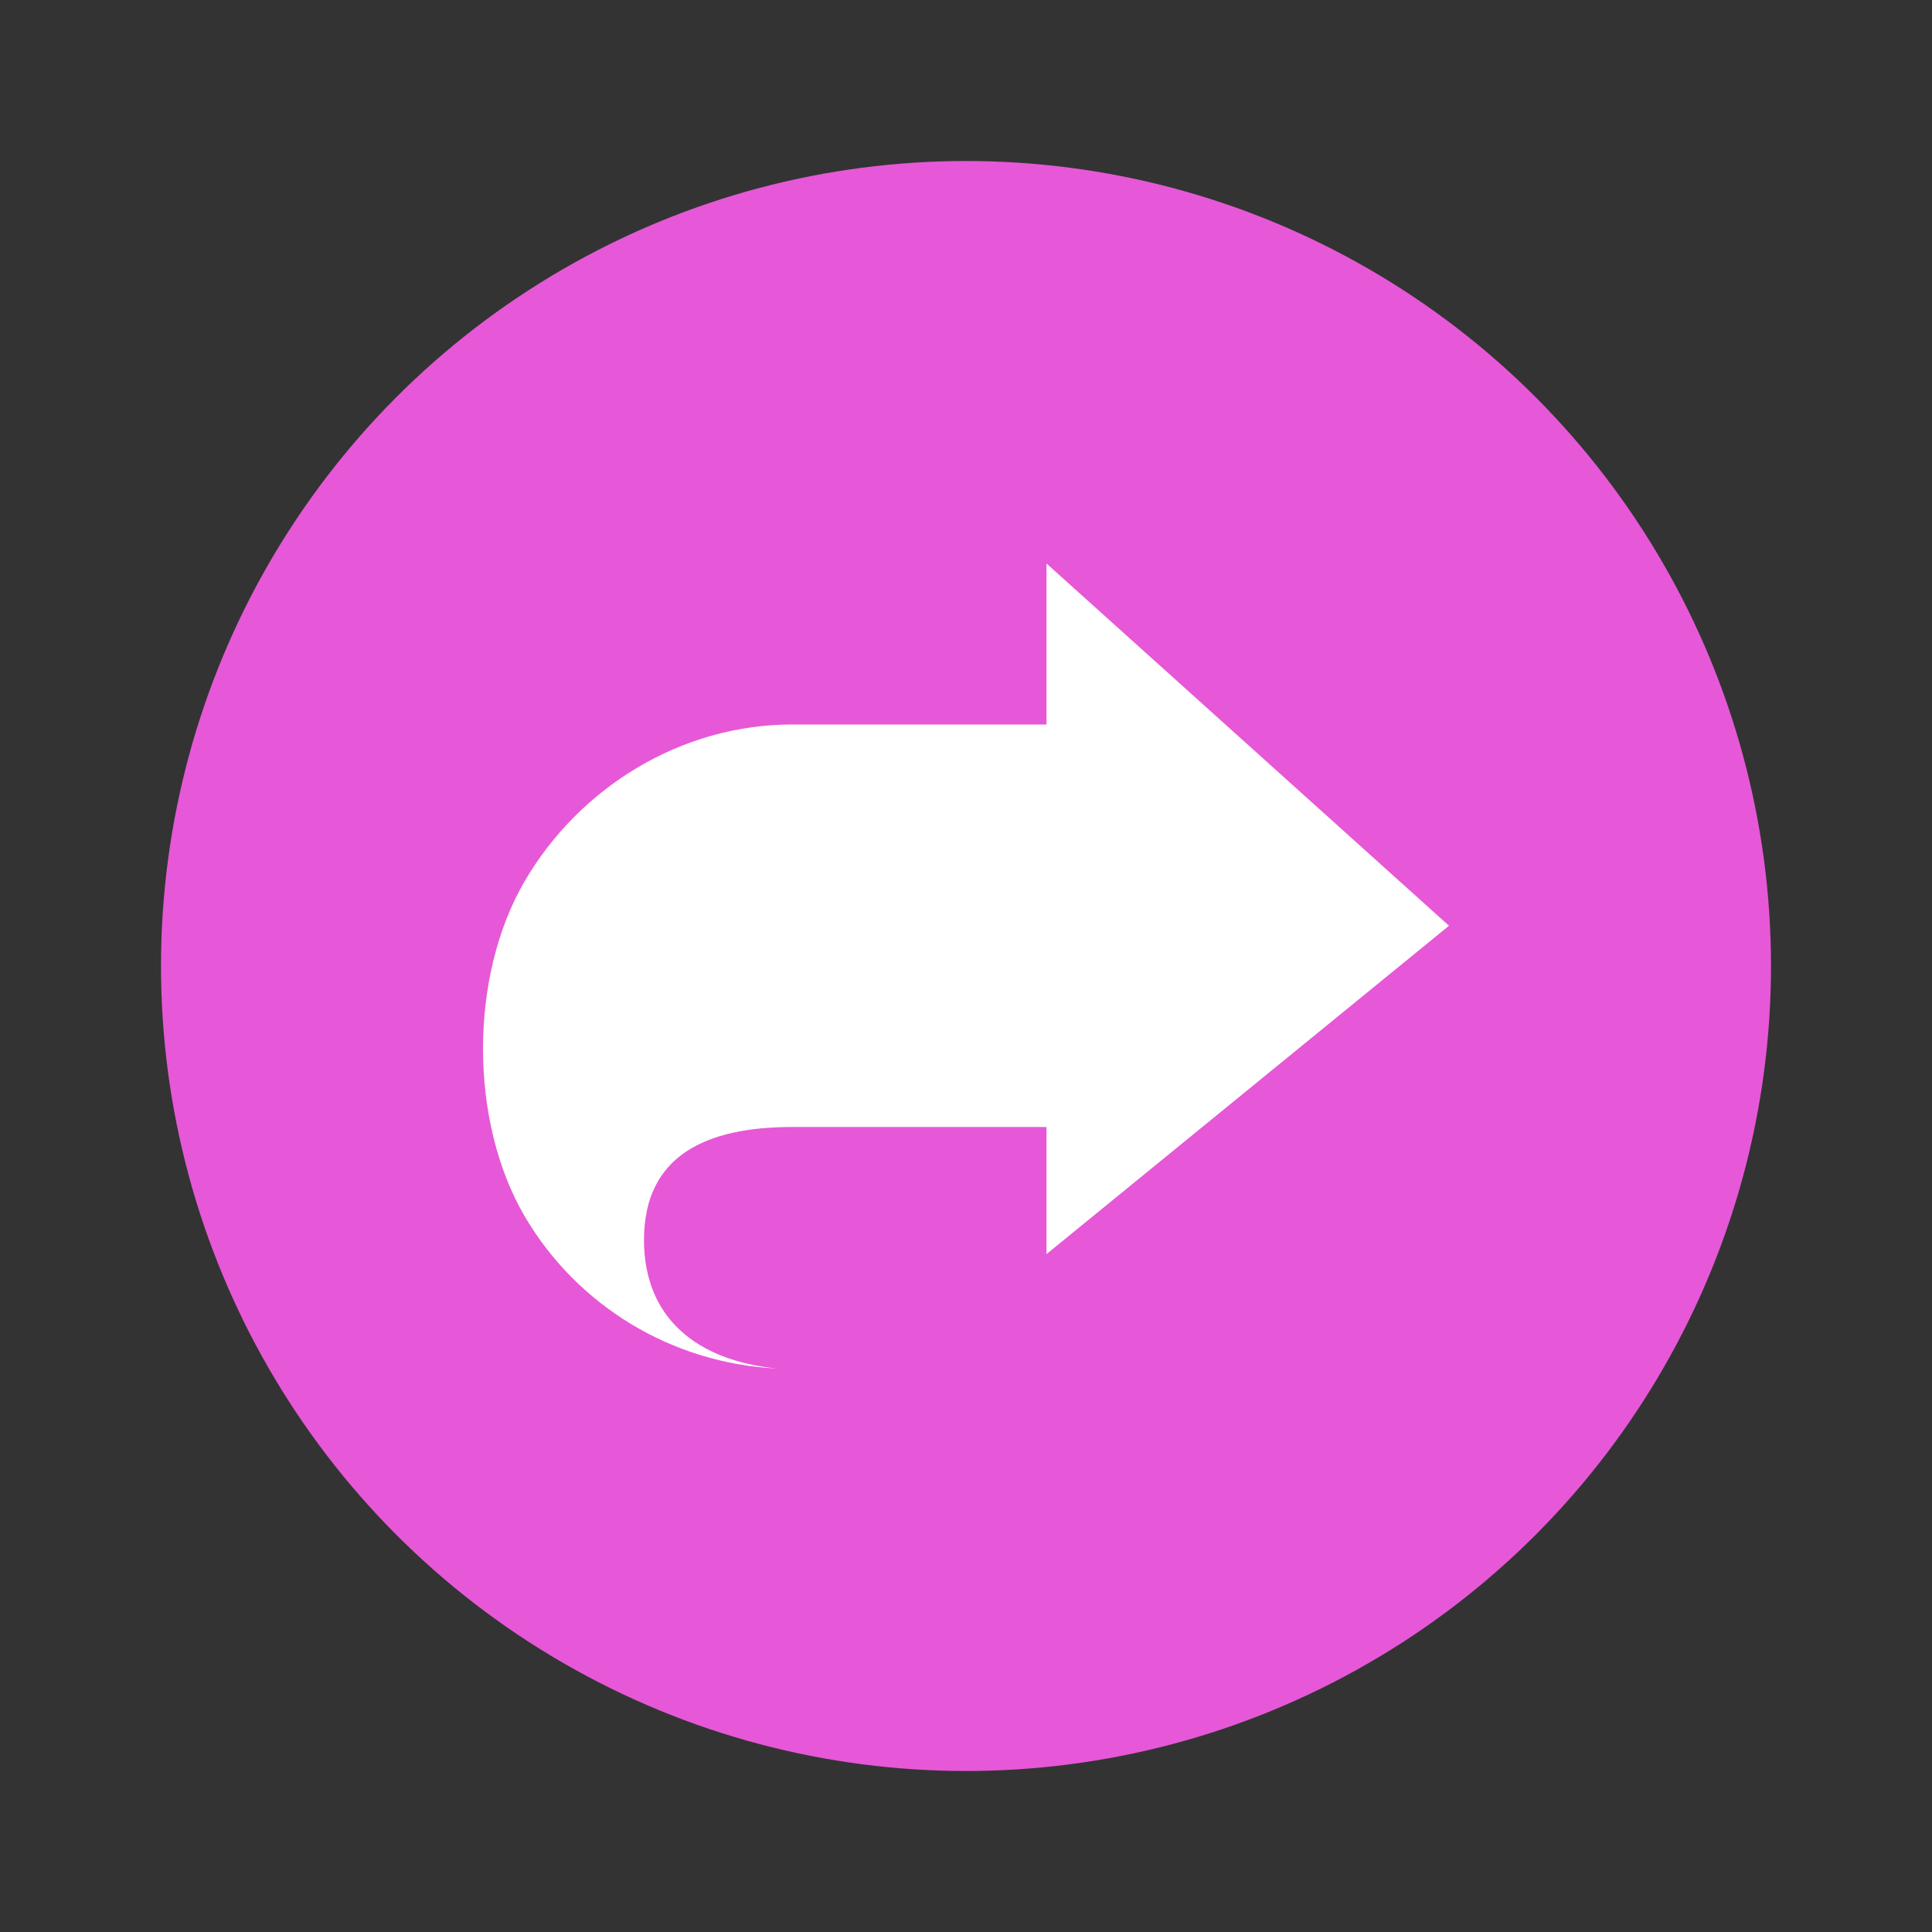
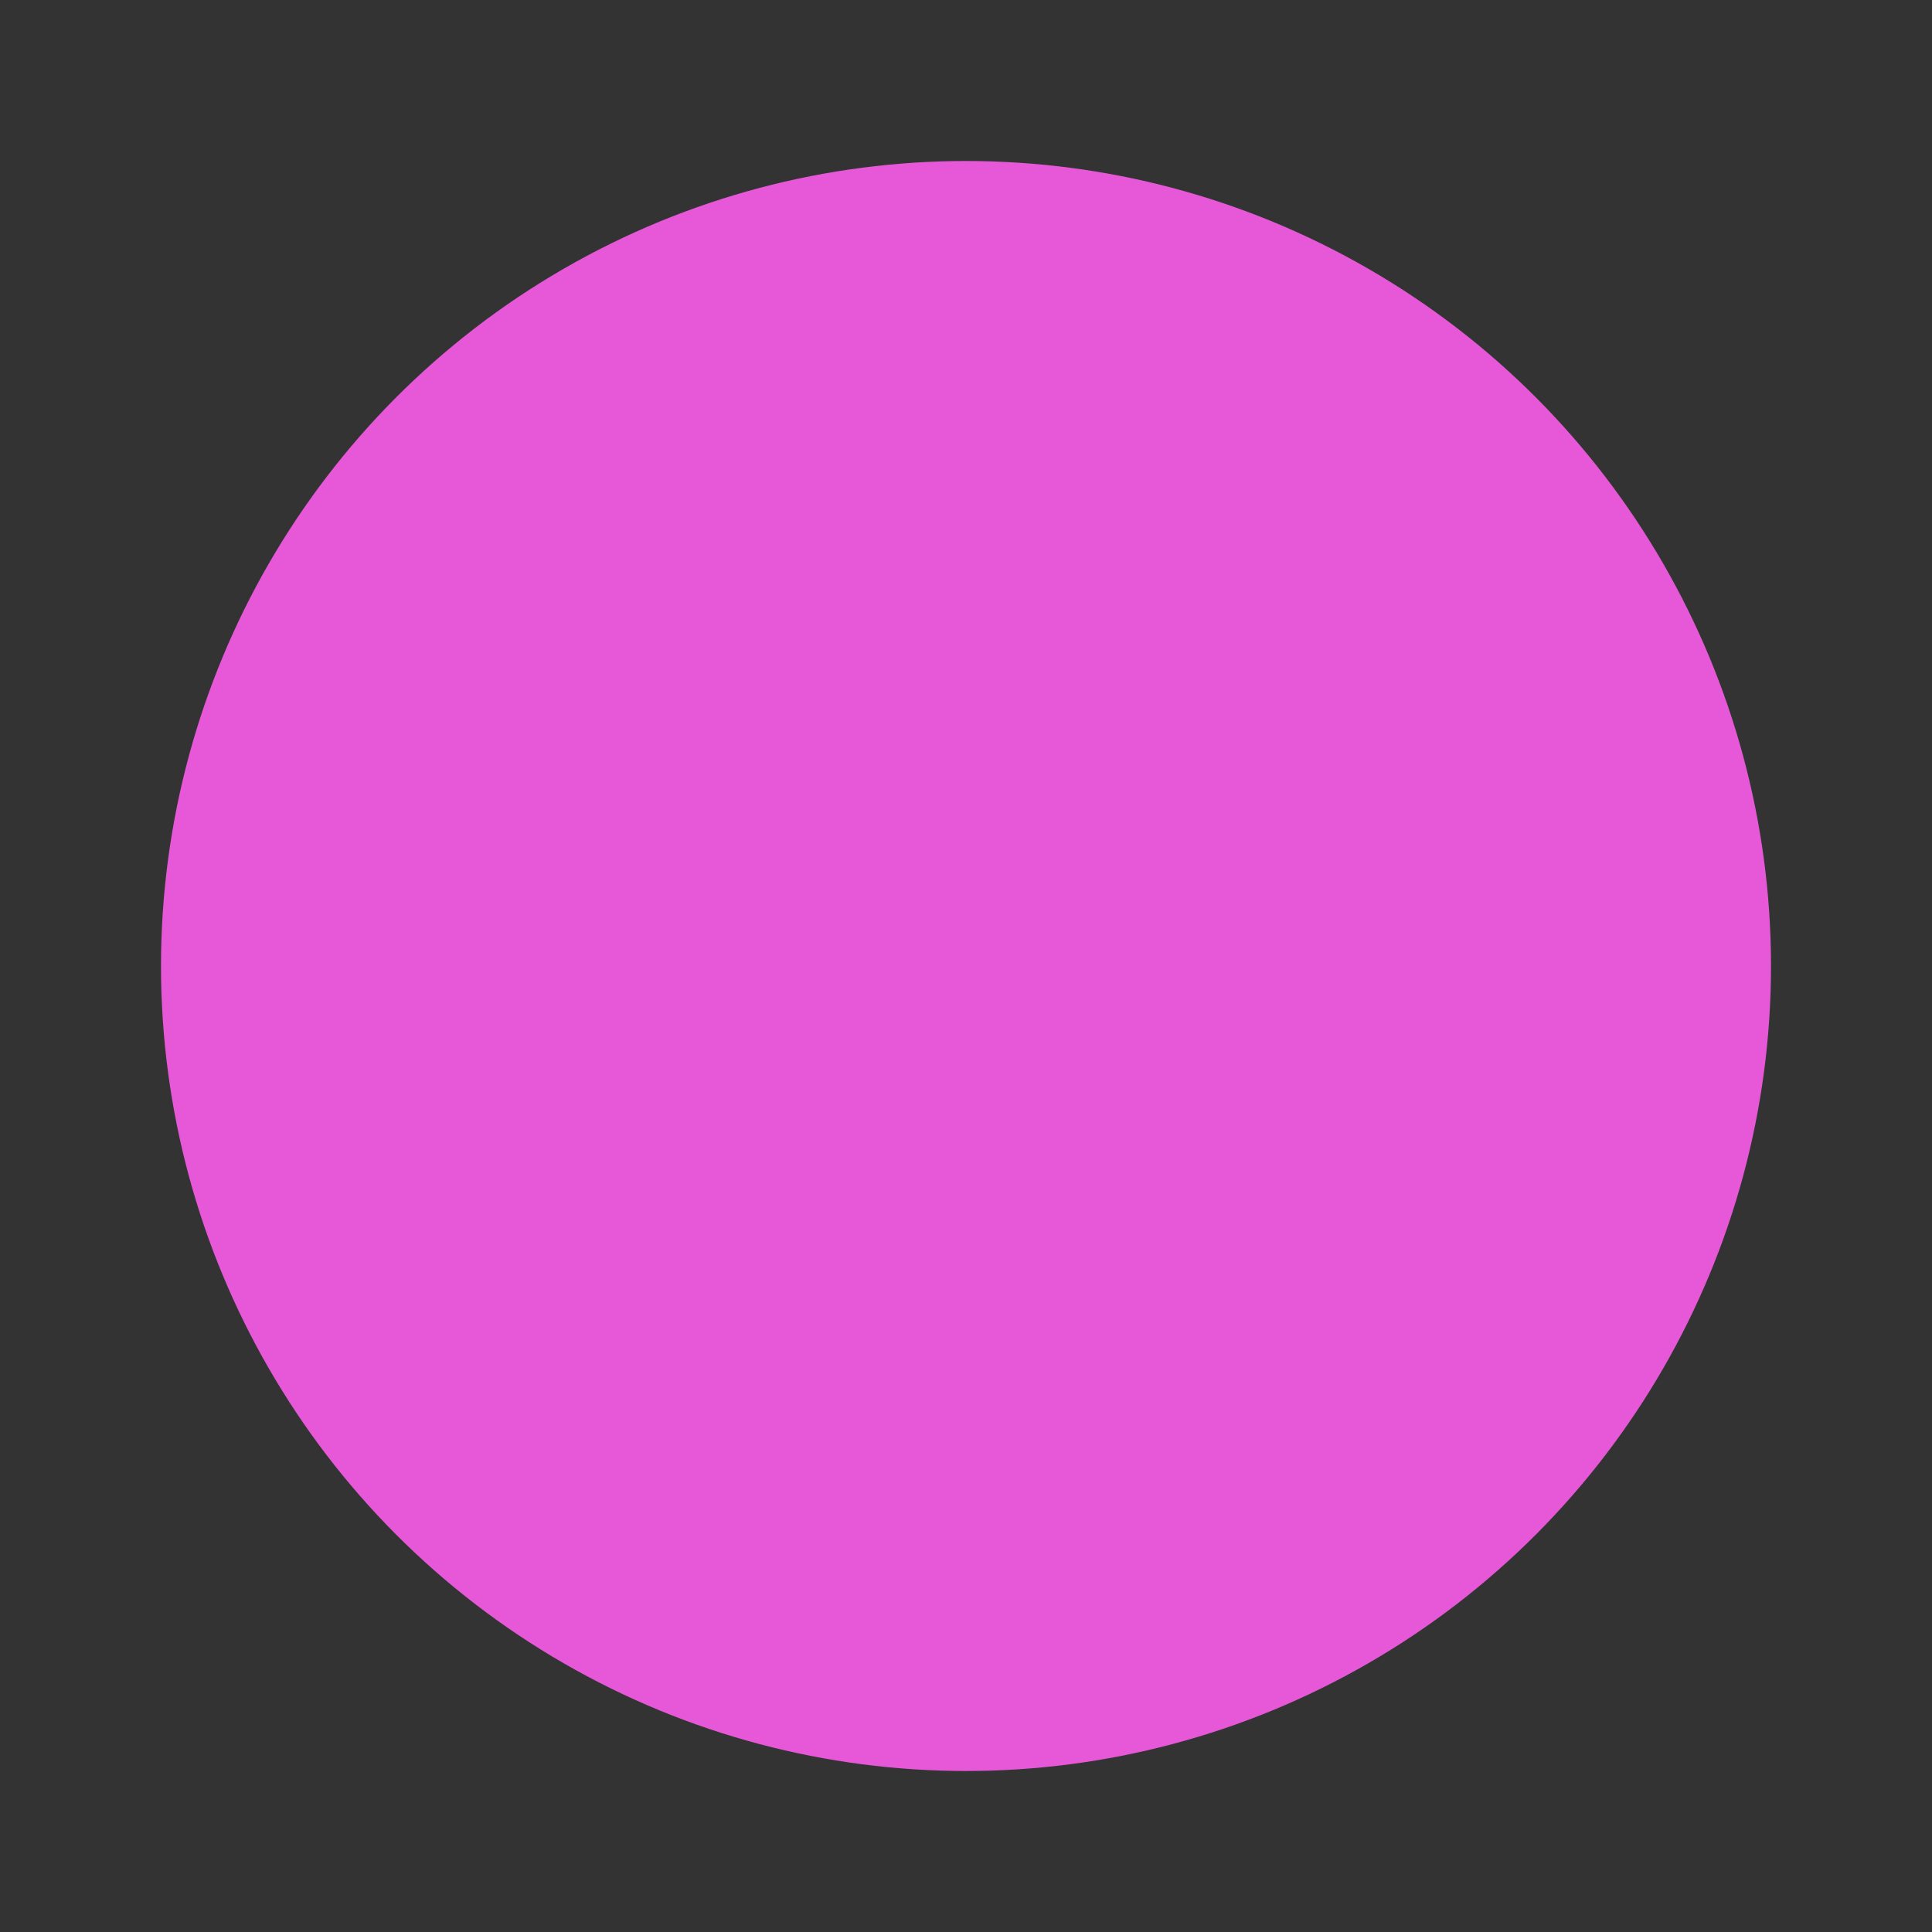
<svg xmlns="http://www.w3.org/2000/svg" width="24" height="24" version="1.1">
  <rect width="100%" height="100%" fill="#333333" stroke="none" />
  <circle style="fill:#e658d7" cx="12" cy="12" r="10" />
-   <path style="fill:#ffffff" d="M 13,7 V 9 H 9.84 C 8.468,9 7.2,9.774 6.514,10.953 5.829,12.133 5.829,13.923 6.514,15.103 7.168,16.222 8.347,16.936 9.649,17 8.667,16.902 8,16.382 8,15.403 8,14.35 8.779,14 9.84,14 H 13 V 15.579 L 18,11.5 Z" />
</svg>